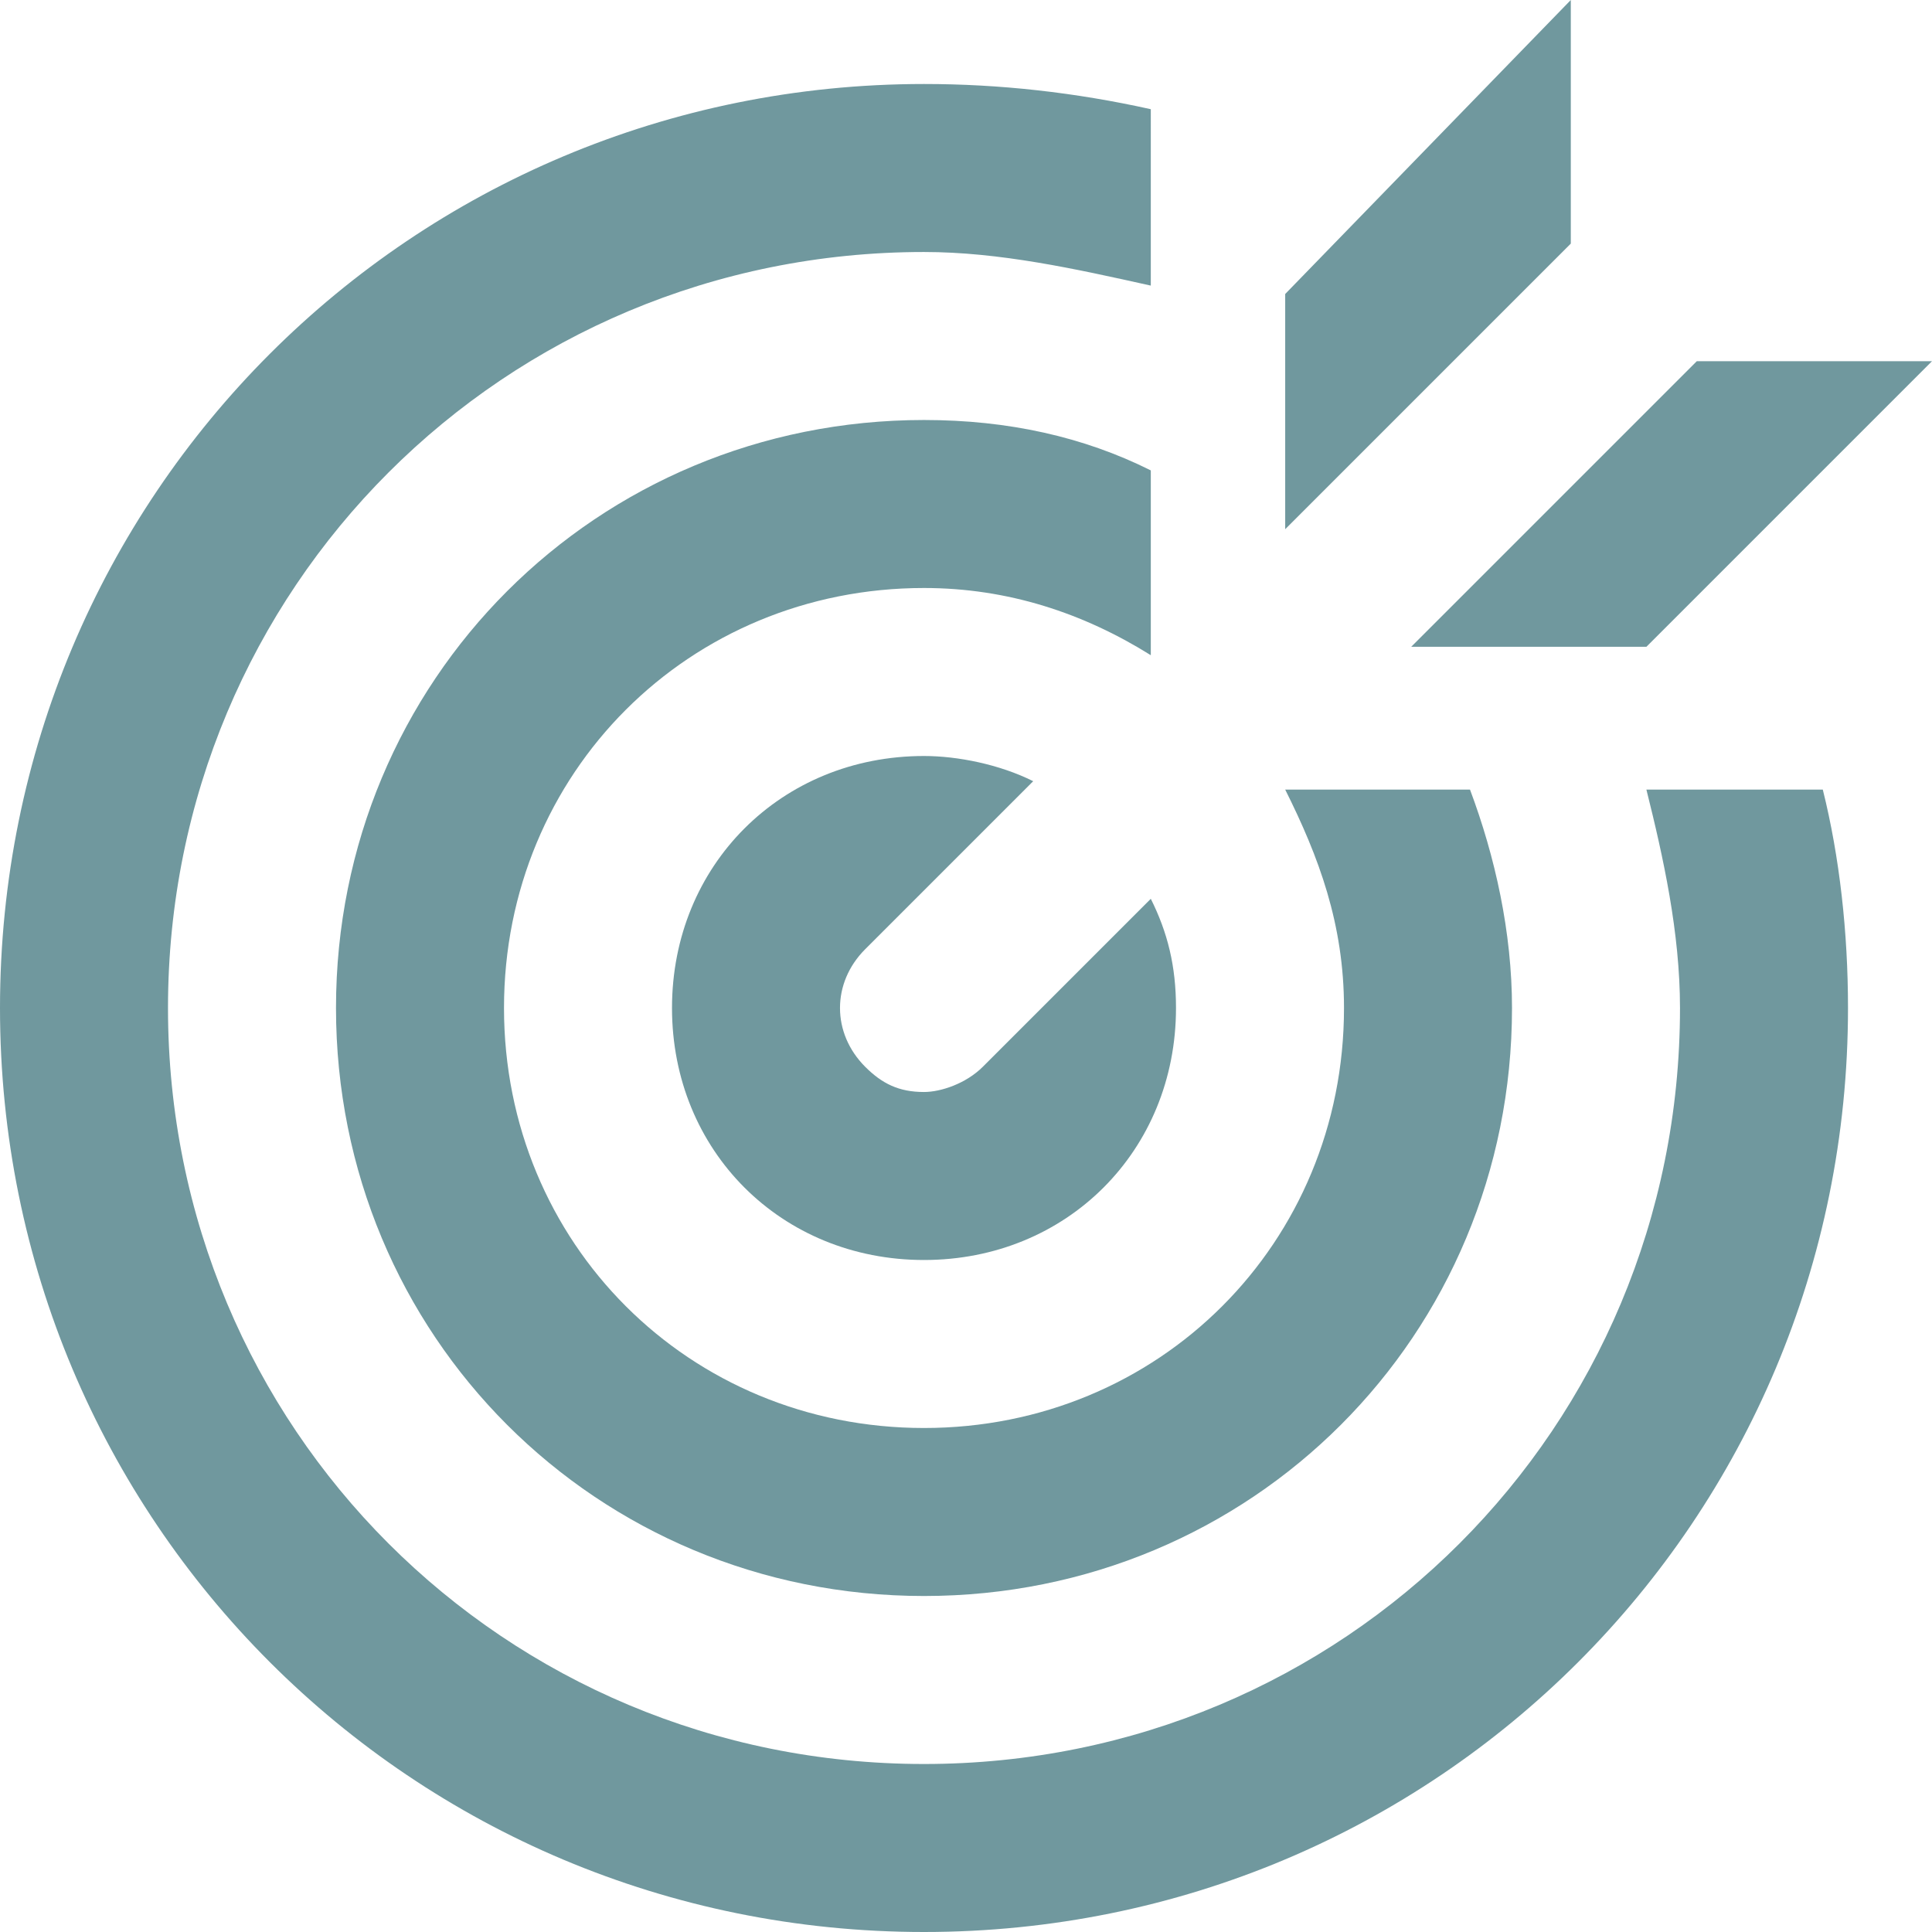
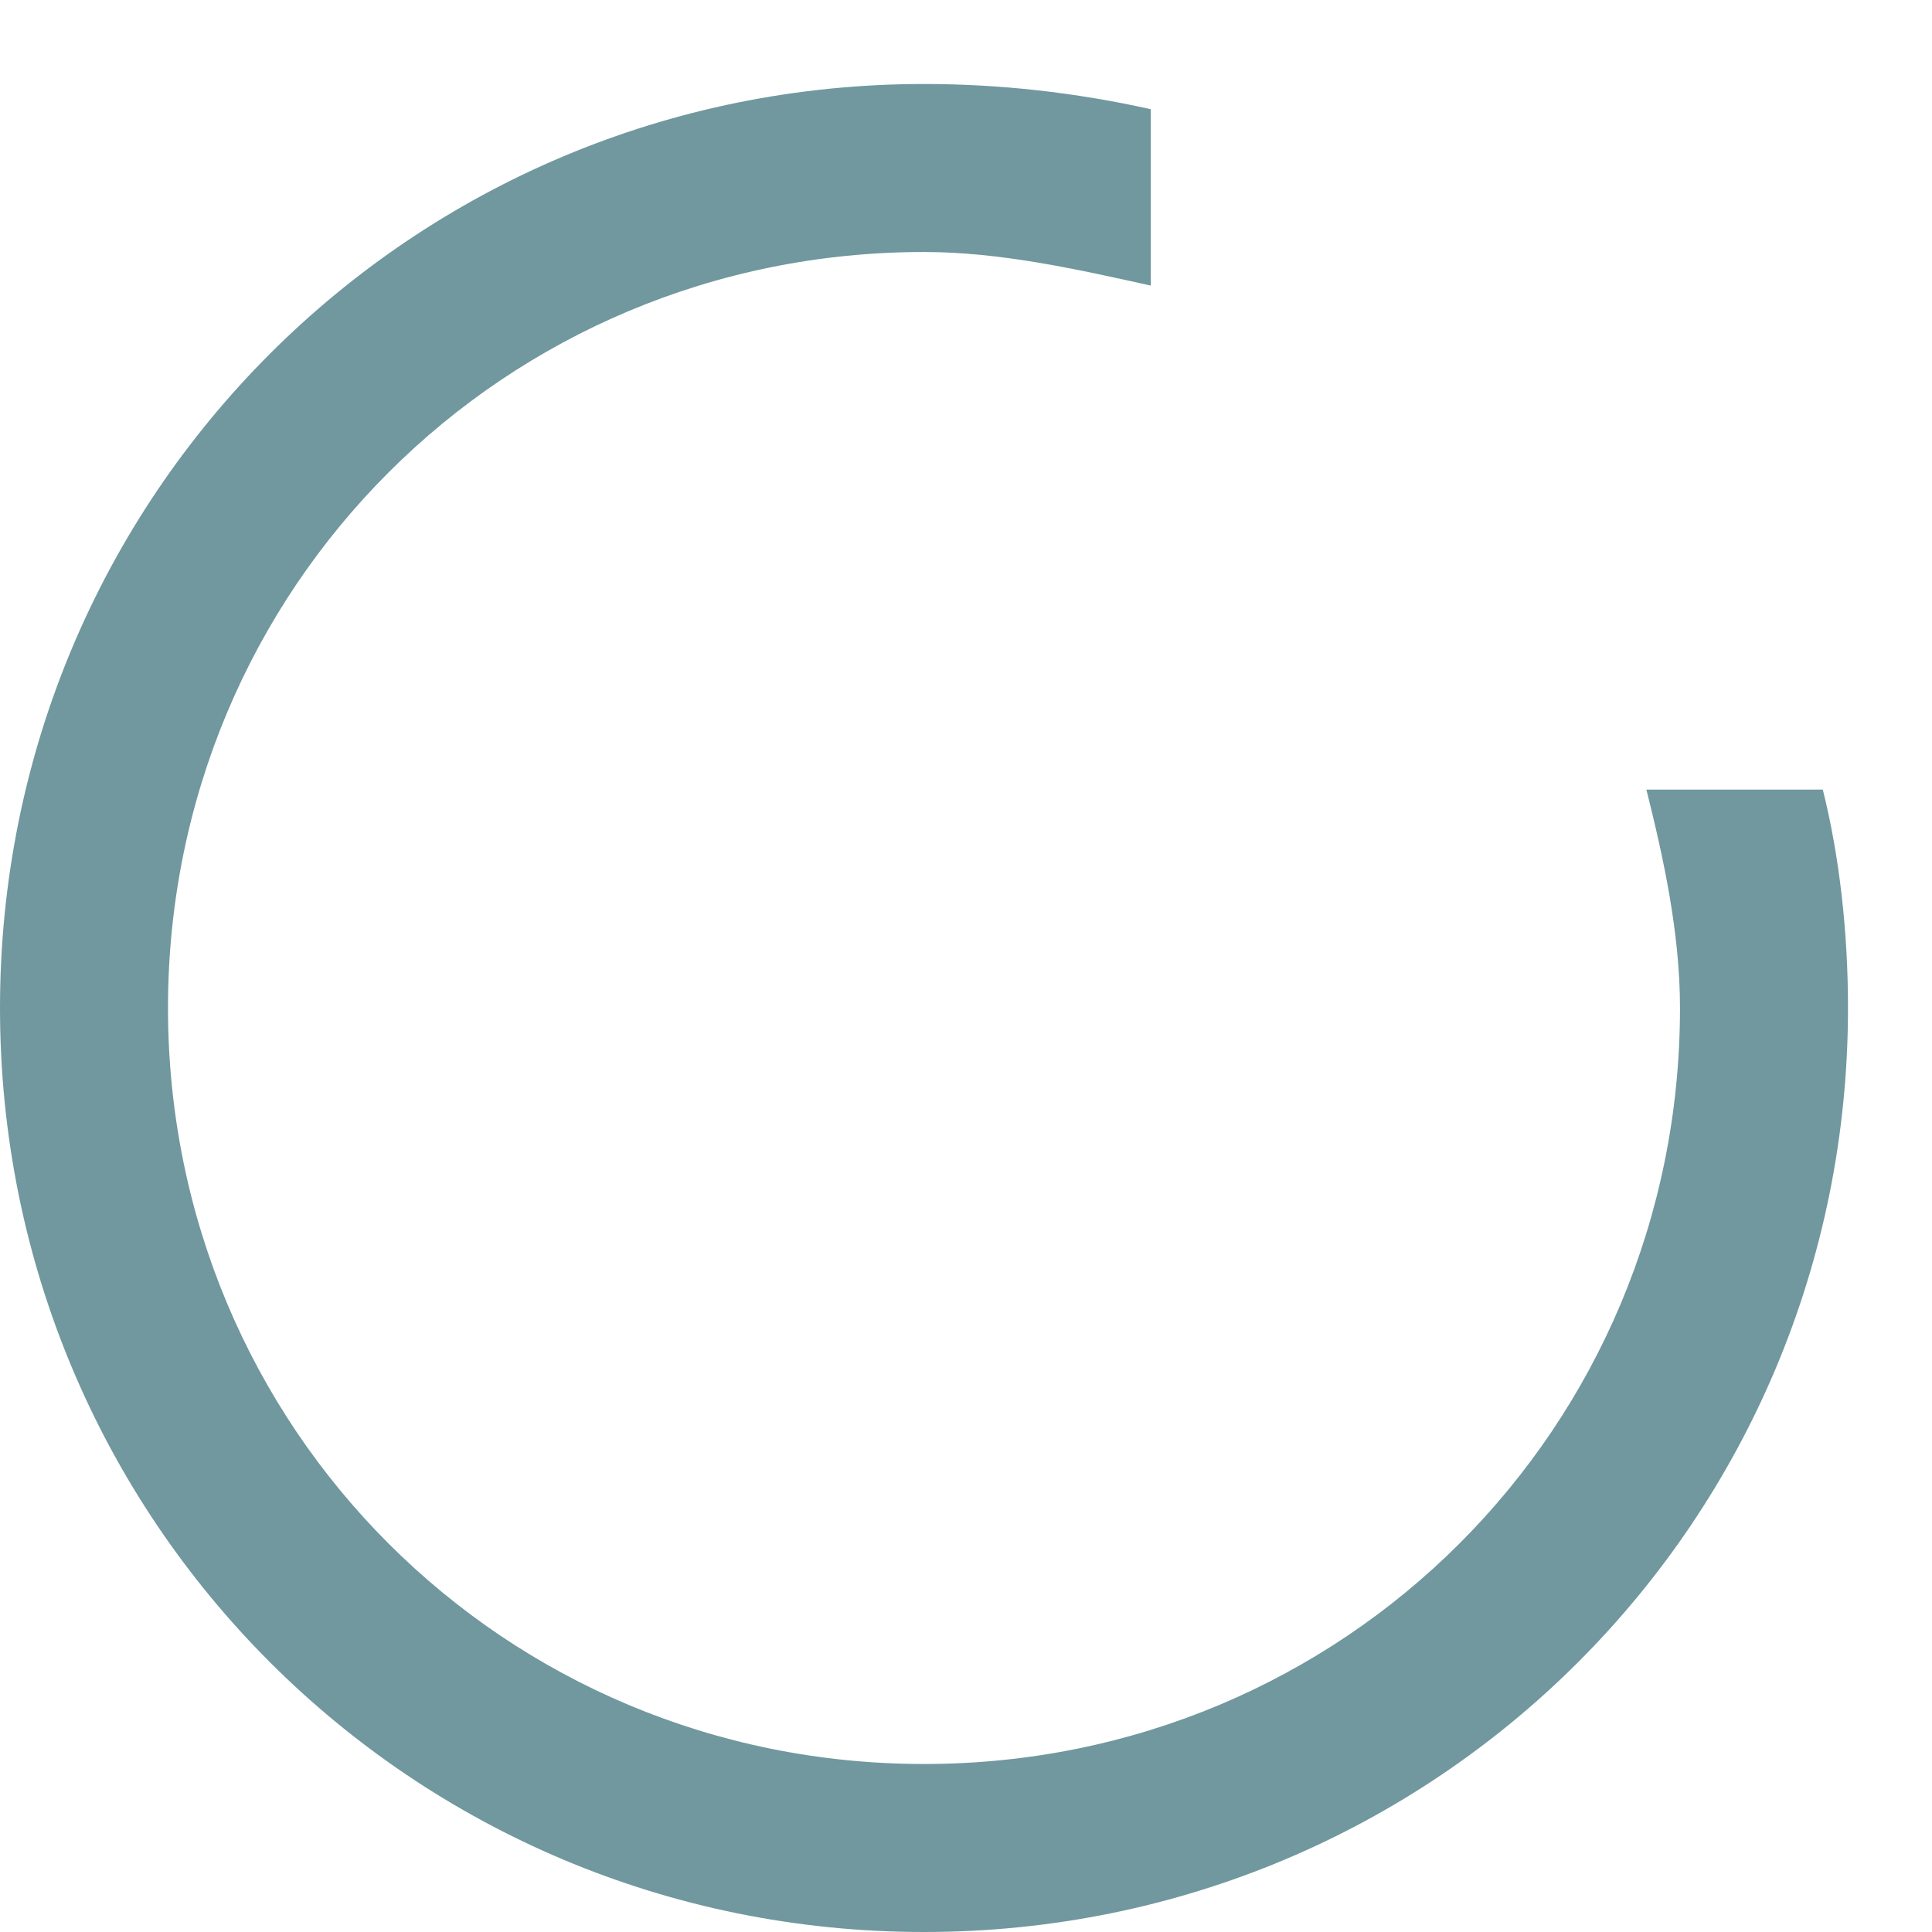
<svg xmlns="http://www.w3.org/2000/svg" version="1.1" id="Layer_2_00000034069118187126681020000008124314841051323056_" x="0px" y="0px" viewBox="0 0 23 23" style="enable-background:new 0 0 23 23;" xml:space="preserve">
  <style type="text/css"> .st0{fill:#70989E;} </style>
  <g id="Layer_1-2">
    <g>
      <path class="st0" d="M19.6,9.4c0.2,0.8,0.4,1.7,0.4,2.6c0,5-4,9-9,9s-9-4-9-9s4-9,9-9c0.9,0,1.8,0.2,2.7,0.4V1.3 C12.8,1.1,11.9,1,11,1C4.9,1,0,5.9,0,12s4.9,11,11,11s11-4.9,11-11c0-0.9-0.1-1.8-0.3-2.6H19.6z" />
-       <path class="st0" d="M11,17c-2.8,0-5-2.2-5-5s2.2-5,5-5c1,0,1.9,0.3,2.7,0.8V5.6C12.9,5.2,12,5,11,5c-3.9,0-7,3.1-7,7s3.1,7,7,7 s7-3.1,7-7c0-0.9-0.2-1.8-0.5-2.6h-2.2C15.7,10.2,16,11,16,12C16,14.8,13.8,17,11,17z" />
-       <path class="st0" d="M11,13c-0.3,0-0.5-0.1-0.7-0.3c-0.4-0.4-0.4-1,0-1.4l2-2C11.9,9.1,11.4,9,11,9c-1.7,0-3,1.3-3,3s1.3,3,3,3 s3-1.3,3-3c0-0.5-0.1-0.9-0.3-1.3l-2,2C11.5,12.9,11.2,13,11,13L11,13z" />
-       <polygon class="st0" points="18.7,2.9 18.7,0 15.3,3.5 15.3,3.5 15.3,6.3 18.7,2.9 " />
-       <polygon class="st0" points="16.8,7.7 19.6,7.7 23,4.3 20.2,4.3 20.2,4.3 " />
    </g>
  </g>
</svg>